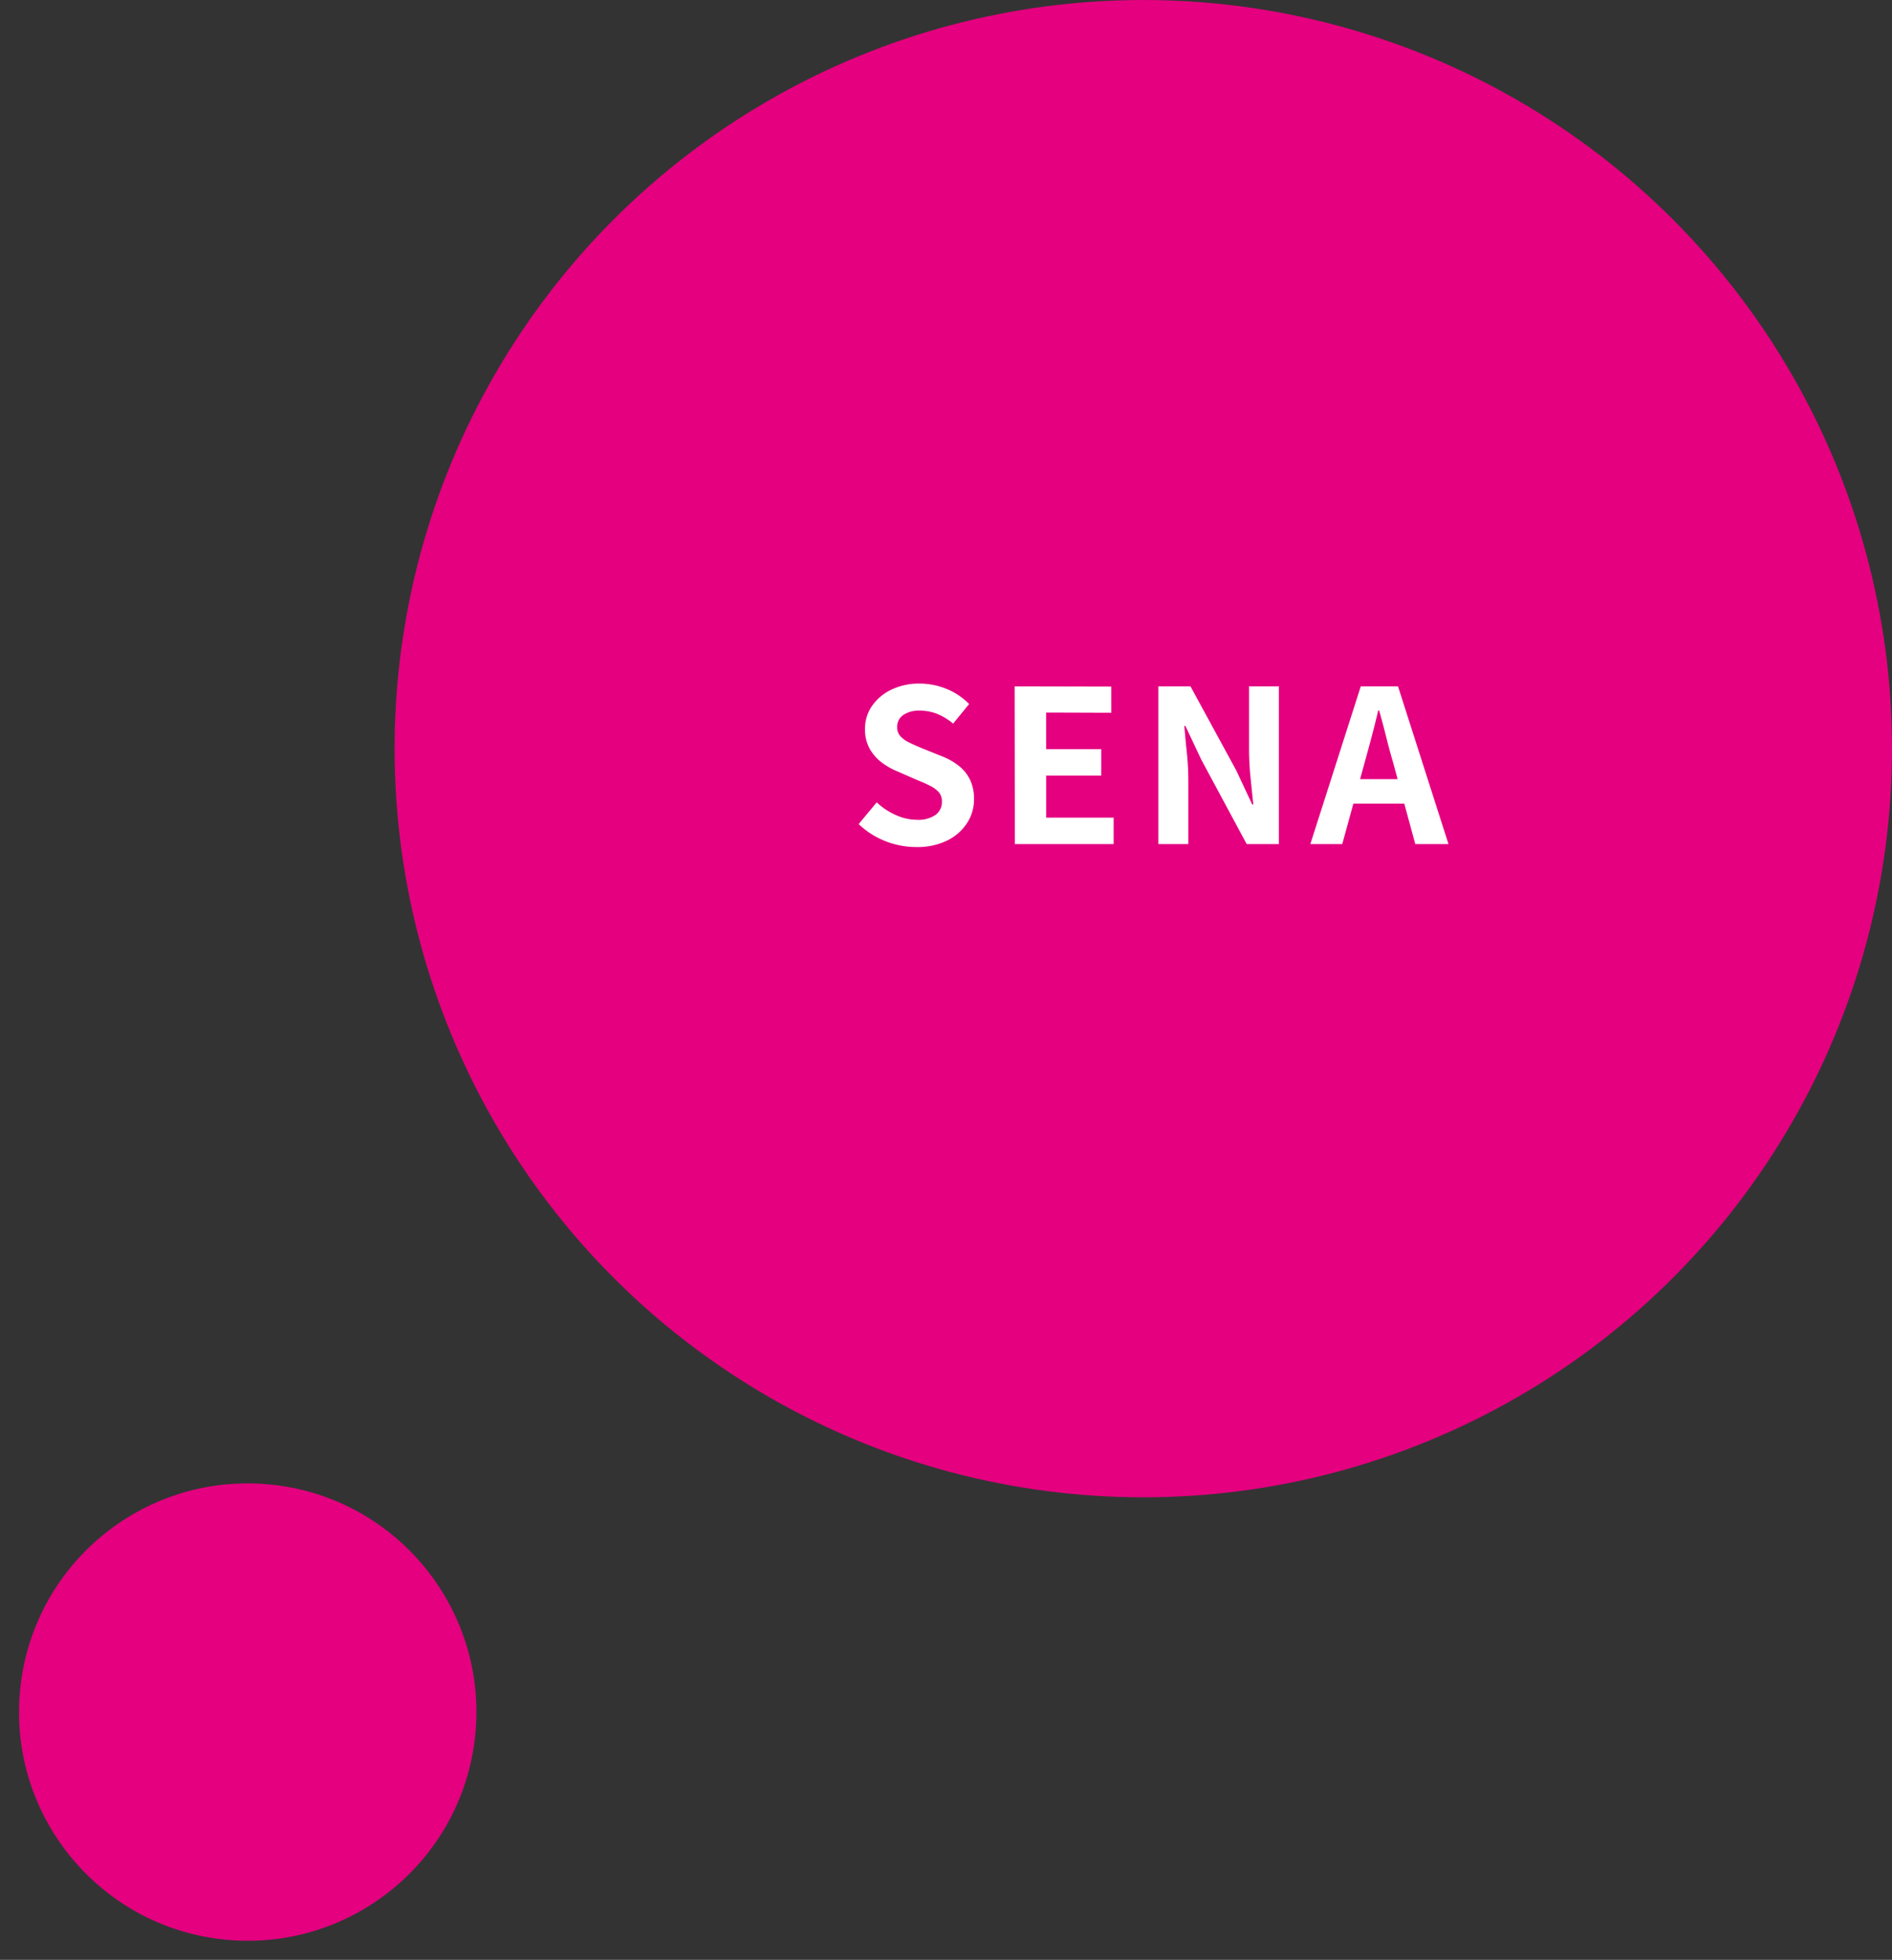
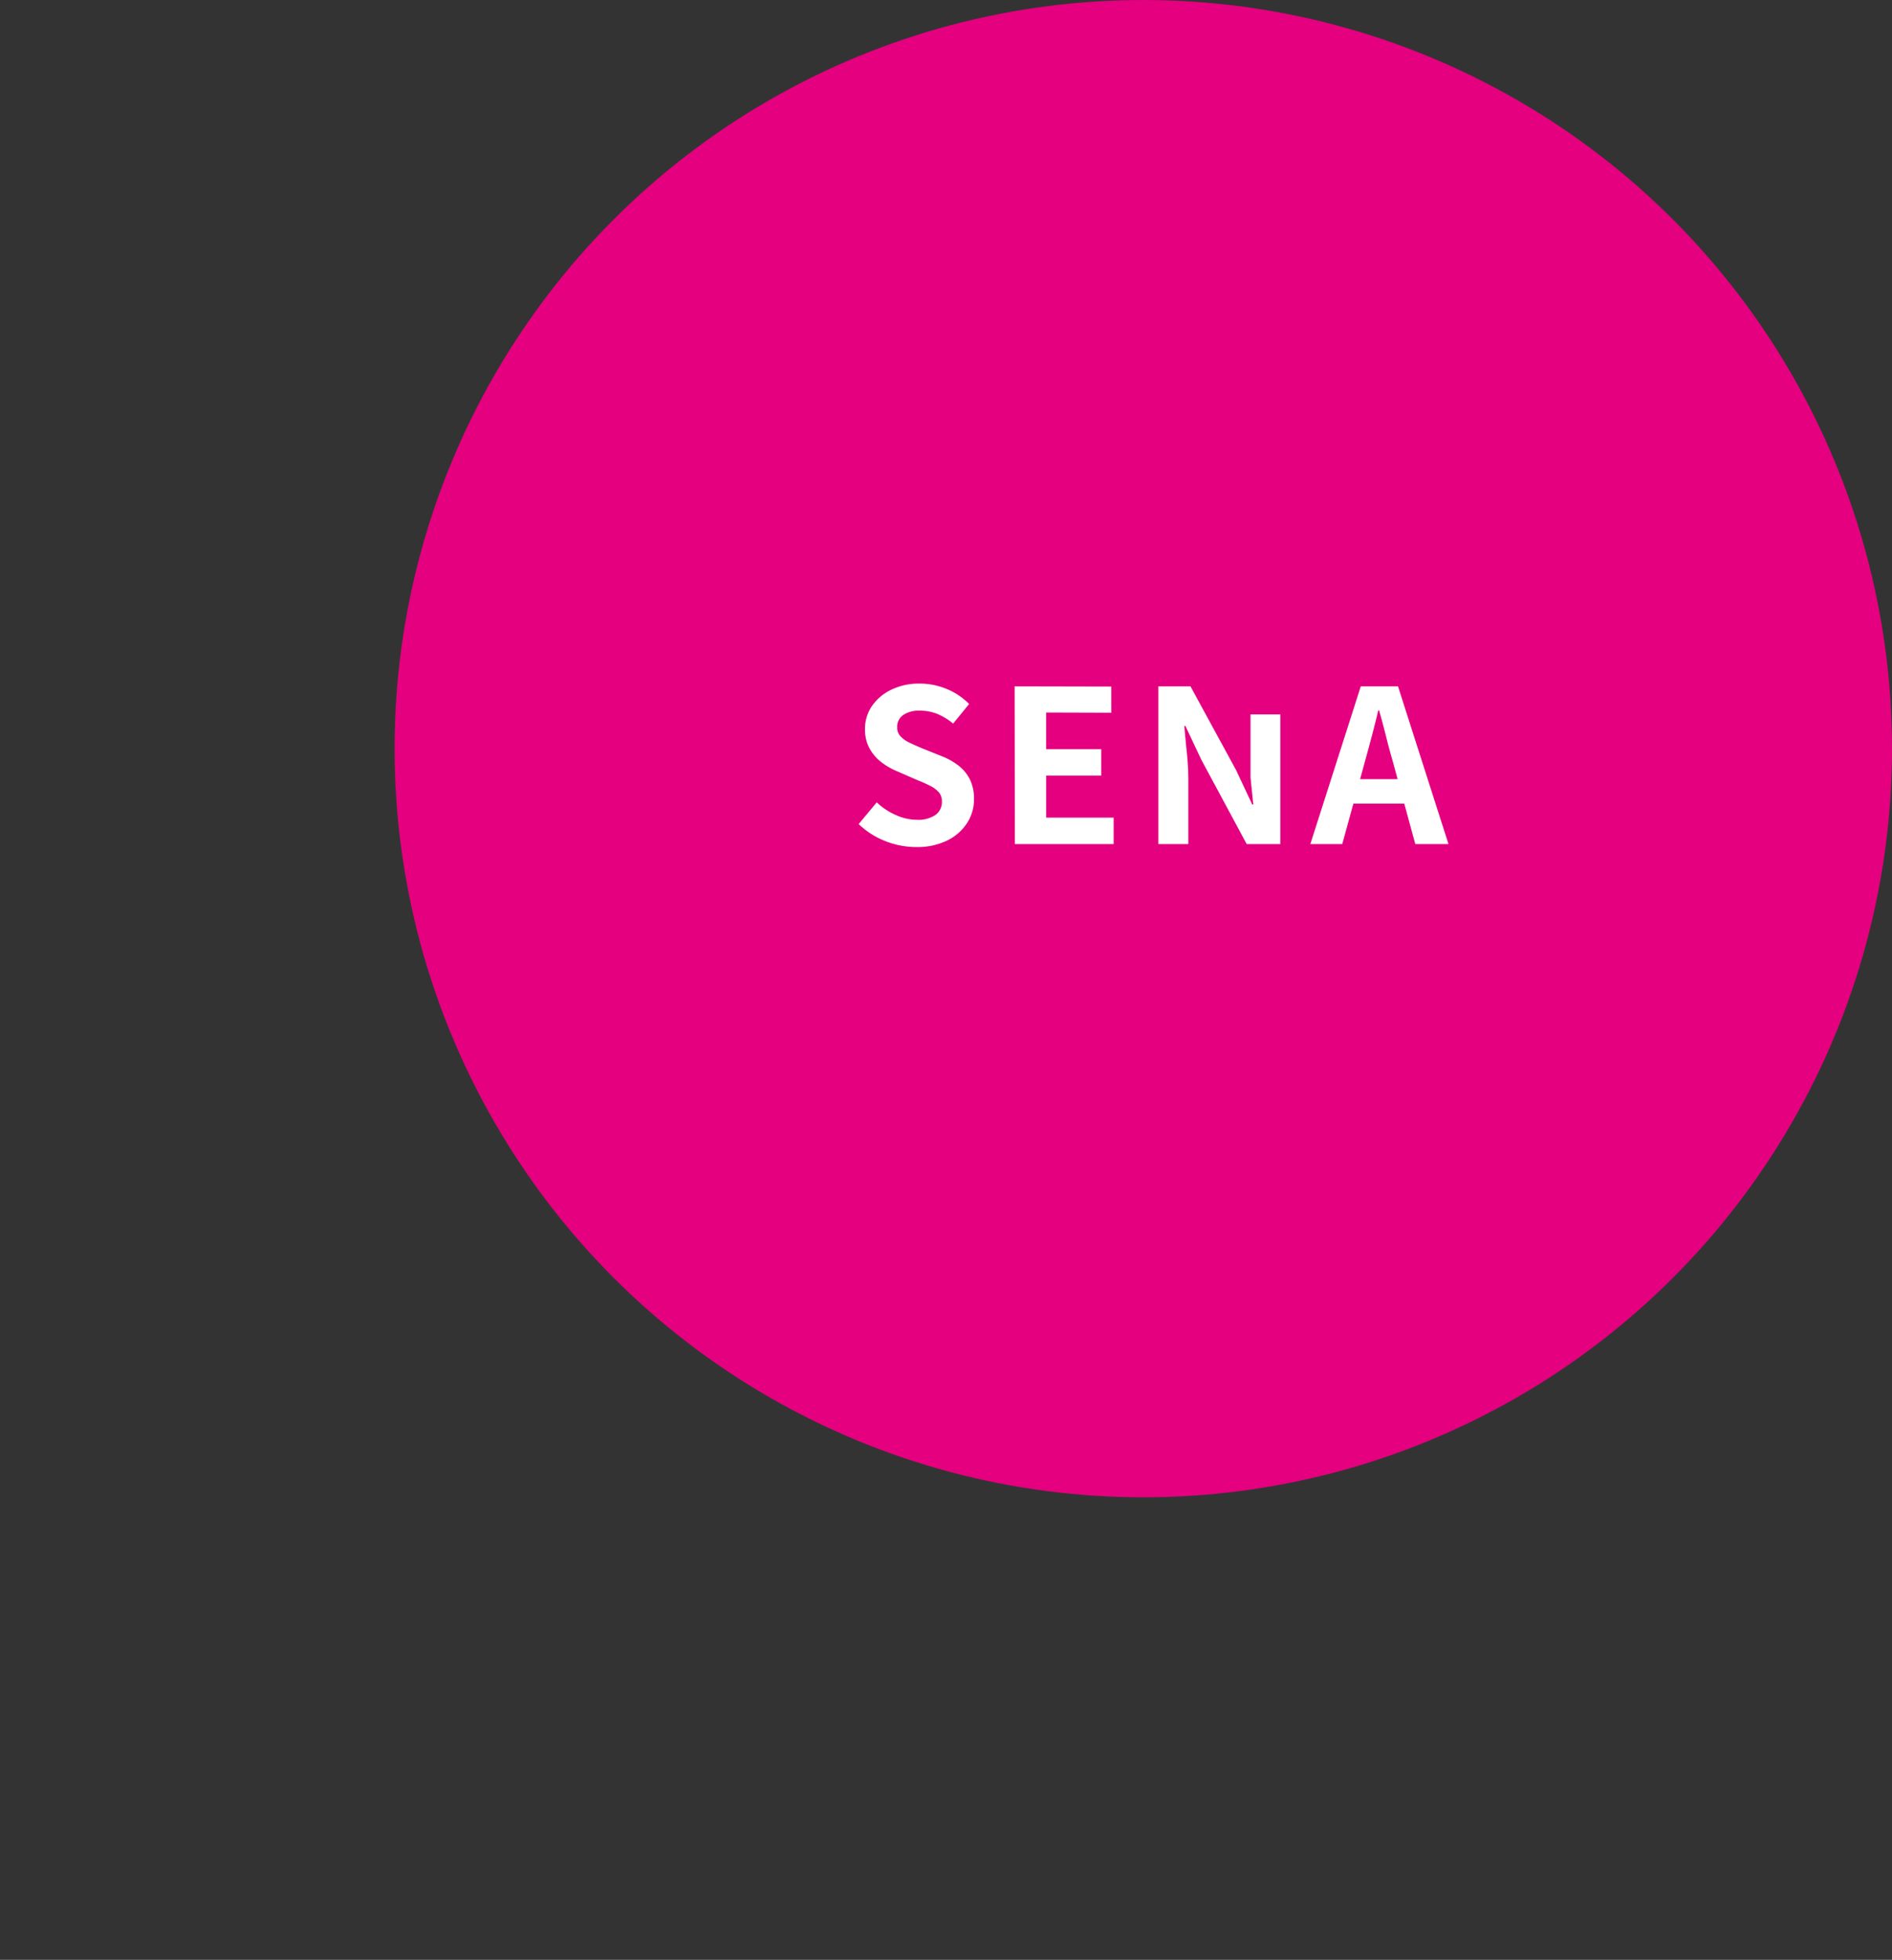
<svg xmlns="http://www.w3.org/2000/svg" width="257.759" height="267.019" viewBox="0 0 257.759 267.019">
  <rect x="0" y="0" width="257.759" height="267.019" fill="#333333" stroke="none" />
  <g transform="translate(-1200.241 -809)">
    <circle cx="102" cy="102" r="102" transform="translate(1254 809)" fill="#e4007f" />
-     <path d="M9.048.406a11.37,11.37,0,0,1-4.2-.812,10.977,10.977,0,0,1-3.625-2.32L3.683-5.684a9.148,9.148,0,0,0,2.6,1.726,6.992,6.992,0,0,0,2.857.652,4.143,4.143,0,0,0,2.552-.667,2.148,2.148,0,0,0,.87-1.8,1.886,1.886,0,0,0-.421-1.29,3.9,3.9,0,0,0-1.146-.855,17.854,17.854,0,0,0-1.682-.754L6.467-9.918a9.478,9.478,0,0,1-2.074-1.175,6.055,6.055,0,0,1-1.653-1.871,5.307,5.307,0,0,1-.653-2.7,5.447,5.447,0,0,1,.957-3.161A6.715,6.715,0,0,1,5.684-21.04a8.568,8.568,0,0,1,3.828-.826,9.621,9.621,0,0,1,3.683.725,9.052,9.052,0,0,1,3.074,2.059l-2.175,2.668a8.476,8.476,0,0,0-2.117-1.3,6.294,6.294,0,0,0-2.465-.464,3.725,3.725,0,0,0-2.218.594,1.936,1.936,0,0,0-.827,1.668,1.747,1.747,0,0,0,.464,1.247,4.073,4.073,0,0,0,1.218.856q.754.363,1.653.739l2.813,1.131a8.817,8.817,0,0,1,2.277,1.305A5.473,5.473,0,0,1,16.4-8.758a6.051,6.051,0,0,1,.537,2.668,5.875,5.875,0,0,1-.943,3.219A6.765,6.765,0,0,1,13.3-.493,9.226,9.226,0,0,1,9.048.406ZM22.5,0l-.029-21.489,13.166.029v3.567l-8.874-.029v4.988h7.511v3.6H26.767V-3.6H35.96V0ZM42.05,0V-21.489h4.379l6.235,11.455,2.175,4.64h.145q-.174-1.682-.377-3.683a37.973,37.973,0,0,1-.2-3.828v-8.584h4.06V0H54.085L47.908-11.484l-2.175-4.611h-.145q.145,1.74.348,3.683a36.555,36.555,0,0,1,.2,3.8V0ZM62.756,0l6.873-21.489H74.7L81.577,0H77.053L74.008-11.194q-.493-1.682-.943-3.495t-.942-3.523h-.116q-.406,1.74-.884,3.538t-.943,3.48L67.106,0Zm4.263-5.51V-8.845H77.227V-5.51Z" transform="translate(1316 924)" fill="#fff" />
-     <ellipse cx="31.162" cy="31.162" rx="31.162" ry="31.162" transform="matrix(0.087, -0.996, 0.996, 0.087, 1200.241, 1070.587)" fill="#e4007f" />
+     <path d="M9.048.406a11.37,11.37,0,0,1-4.2-.812,10.977,10.977,0,0,1-3.625-2.32L3.683-5.684a9.148,9.148,0,0,0,2.6,1.726,6.992,6.992,0,0,0,2.857.652,4.143,4.143,0,0,0,2.552-.667,2.148,2.148,0,0,0,.87-1.8,1.886,1.886,0,0,0-.421-1.29,3.9,3.9,0,0,0-1.146-.855,17.854,17.854,0,0,0-1.682-.754L6.467-9.918a9.478,9.478,0,0,1-2.074-1.175,6.055,6.055,0,0,1-1.653-1.871,5.307,5.307,0,0,1-.653-2.7,5.447,5.447,0,0,1,.957-3.161A6.715,6.715,0,0,1,5.684-21.04a8.568,8.568,0,0,1,3.828-.826,9.621,9.621,0,0,1,3.683.725,9.052,9.052,0,0,1,3.074,2.059l-2.175,2.668a8.476,8.476,0,0,0-2.117-1.3,6.294,6.294,0,0,0-2.465-.464,3.725,3.725,0,0,0-2.218.594,1.936,1.936,0,0,0-.827,1.668,1.747,1.747,0,0,0,.464,1.247,4.073,4.073,0,0,0,1.218.856q.754.363,1.653.739l2.813,1.131a8.817,8.817,0,0,1,2.277,1.305A5.473,5.473,0,0,1,16.4-8.758a6.051,6.051,0,0,1,.537,2.668,5.875,5.875,0,0,1-.943,3.219A6.765,6.765,0,0,1,13.3-.493,9.226,9.226,0,0,1,9.048.406ZM22.5,0l-.029-21.489,13.166.029v3.567l-8.874-.029v4.988h7.511v3.6H26.767V-3.6H35.96V0ZM42.05,0V-21.489h4.379l6.235,11.455,2.175,4.64h.145q-.174-1.682-.377-3.683v-8.584h4.06V0H54.085L47.908-11.484l-2.175-4.611h-.145q.145,1.74.348,3.683a36.555,36.555,0,0,1,.2,3.8V0ZM62.756,0l6.873-21.489H74.7L81.577,0H77.053L74.008-11.194q-.493-1.682-.943-3.495t-.942-3.523h-.116q-.406,1.74-.884,3.538t-.943,3.48L67.106,0Zm4.263-5.51V-8.845H77.227V-5.51Z" transform="translate(1316 924)" fill="#fff" />
  </g>
</svg>